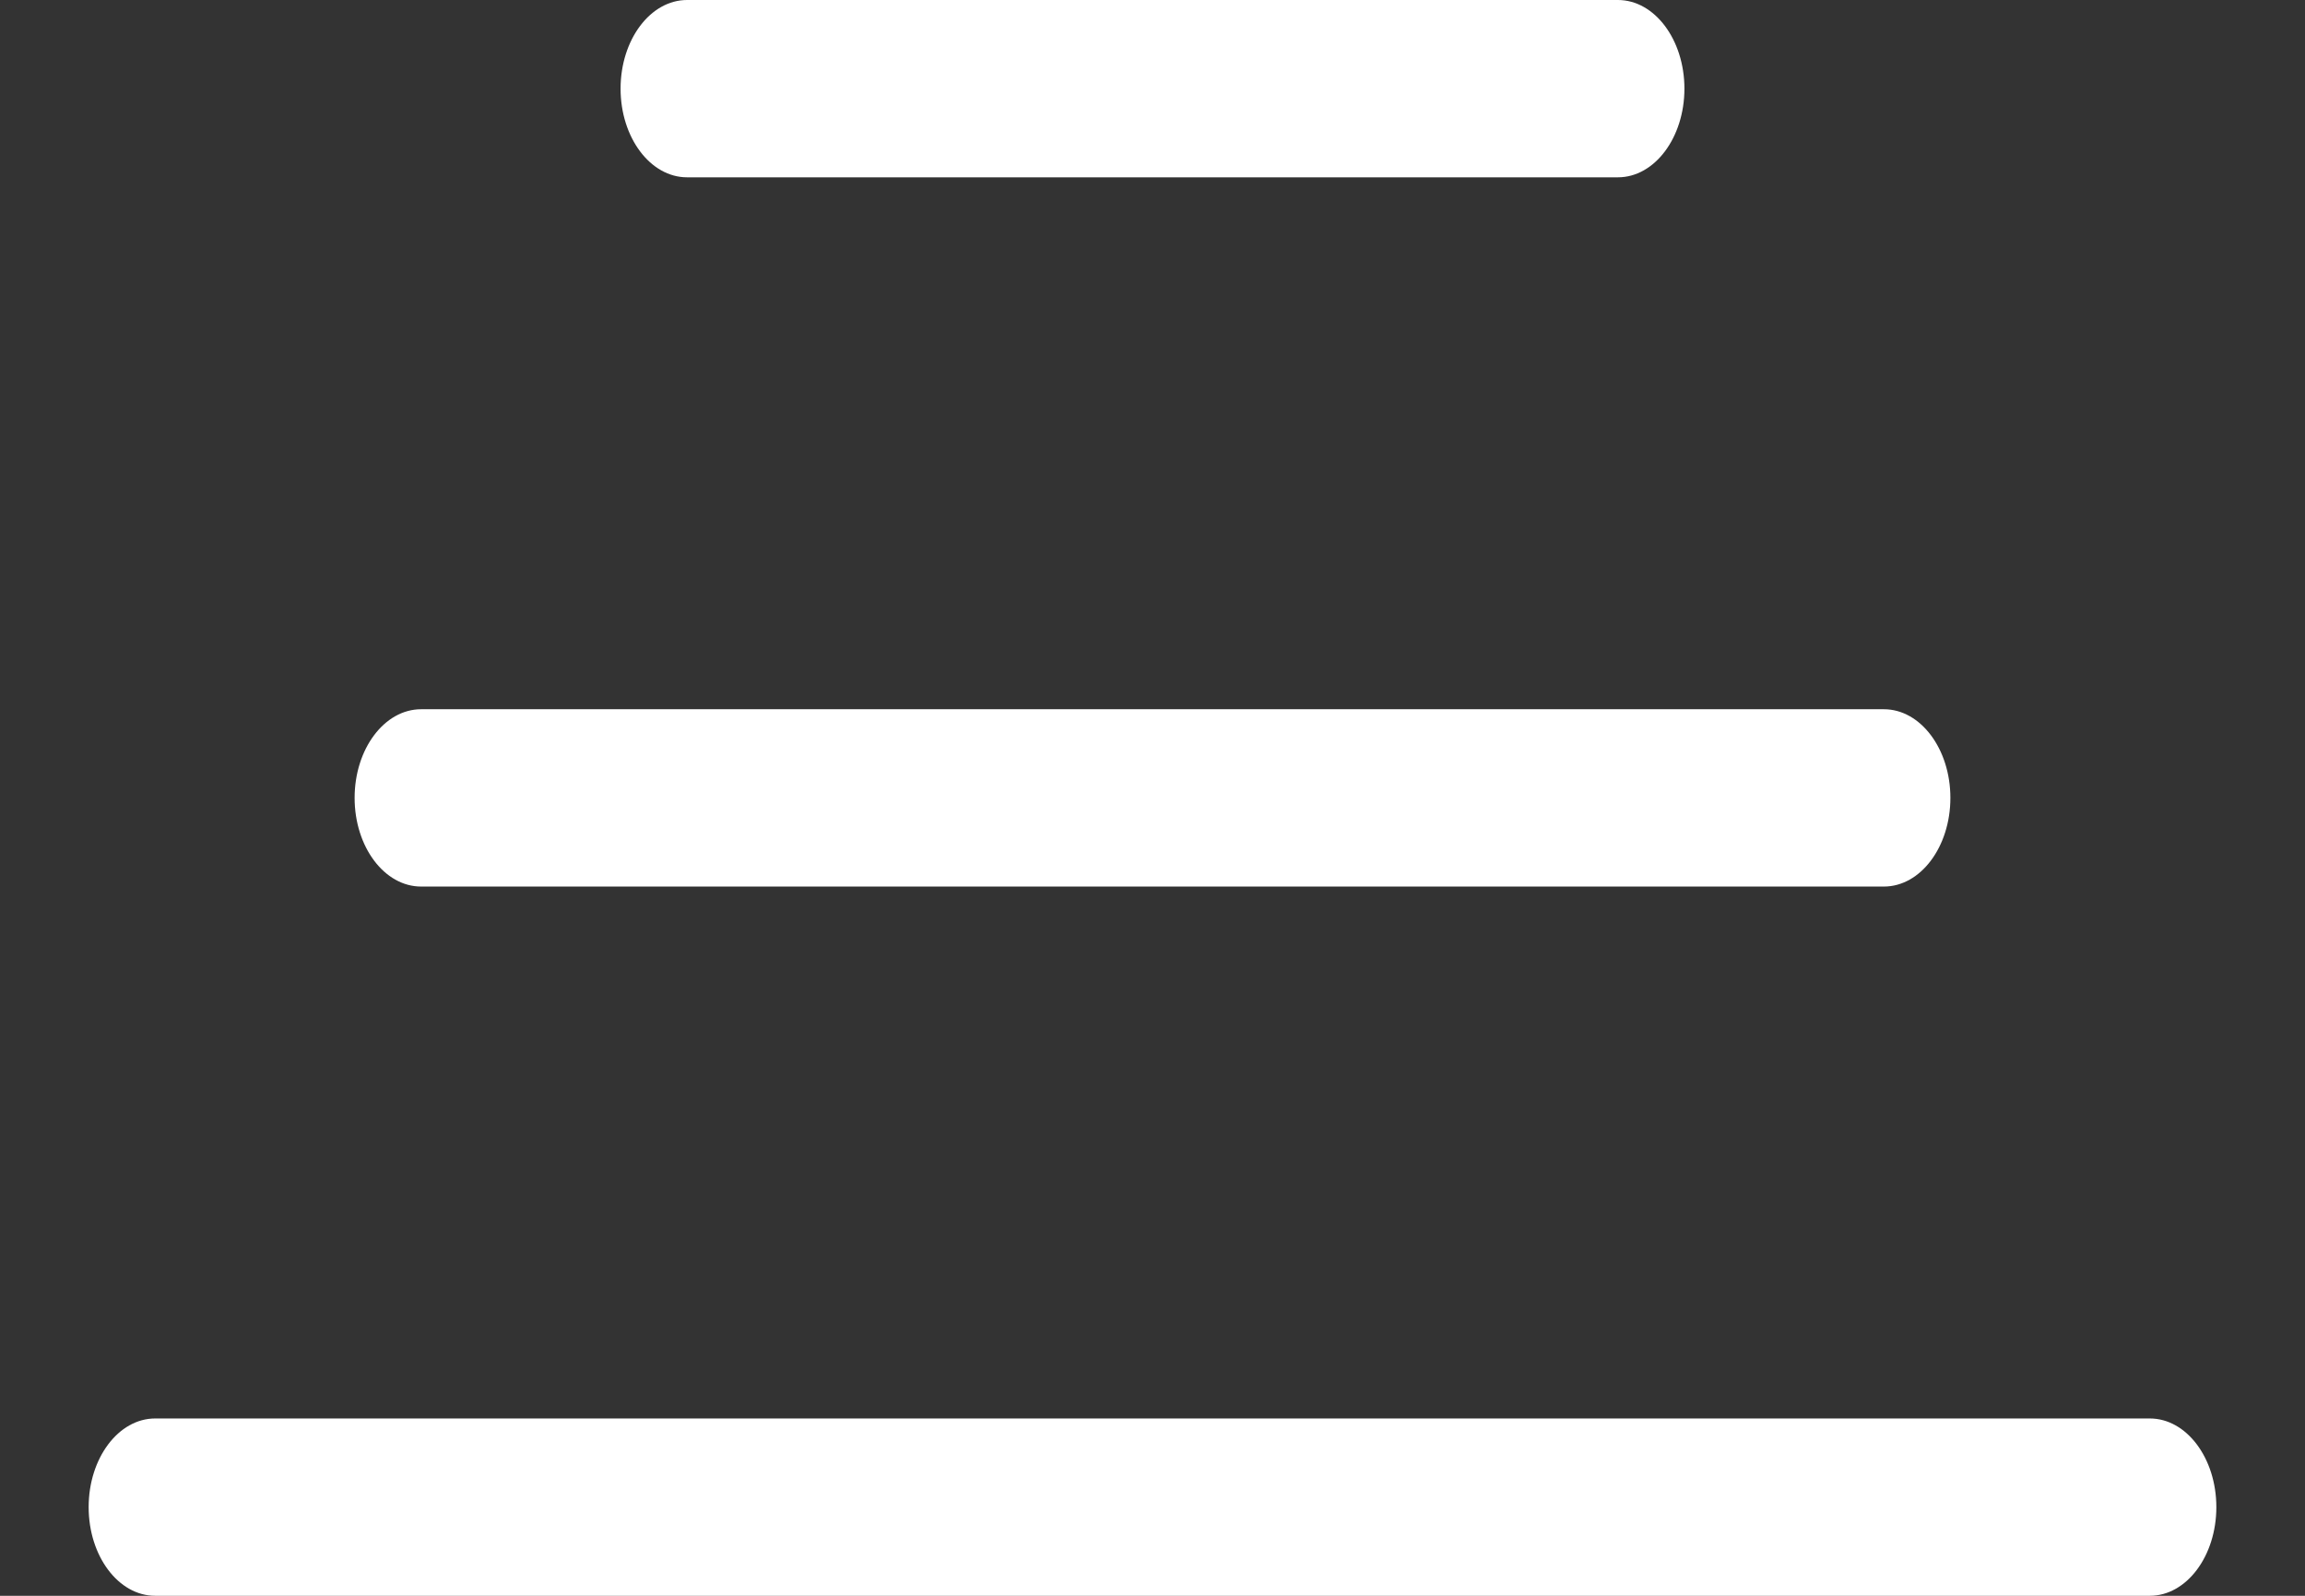
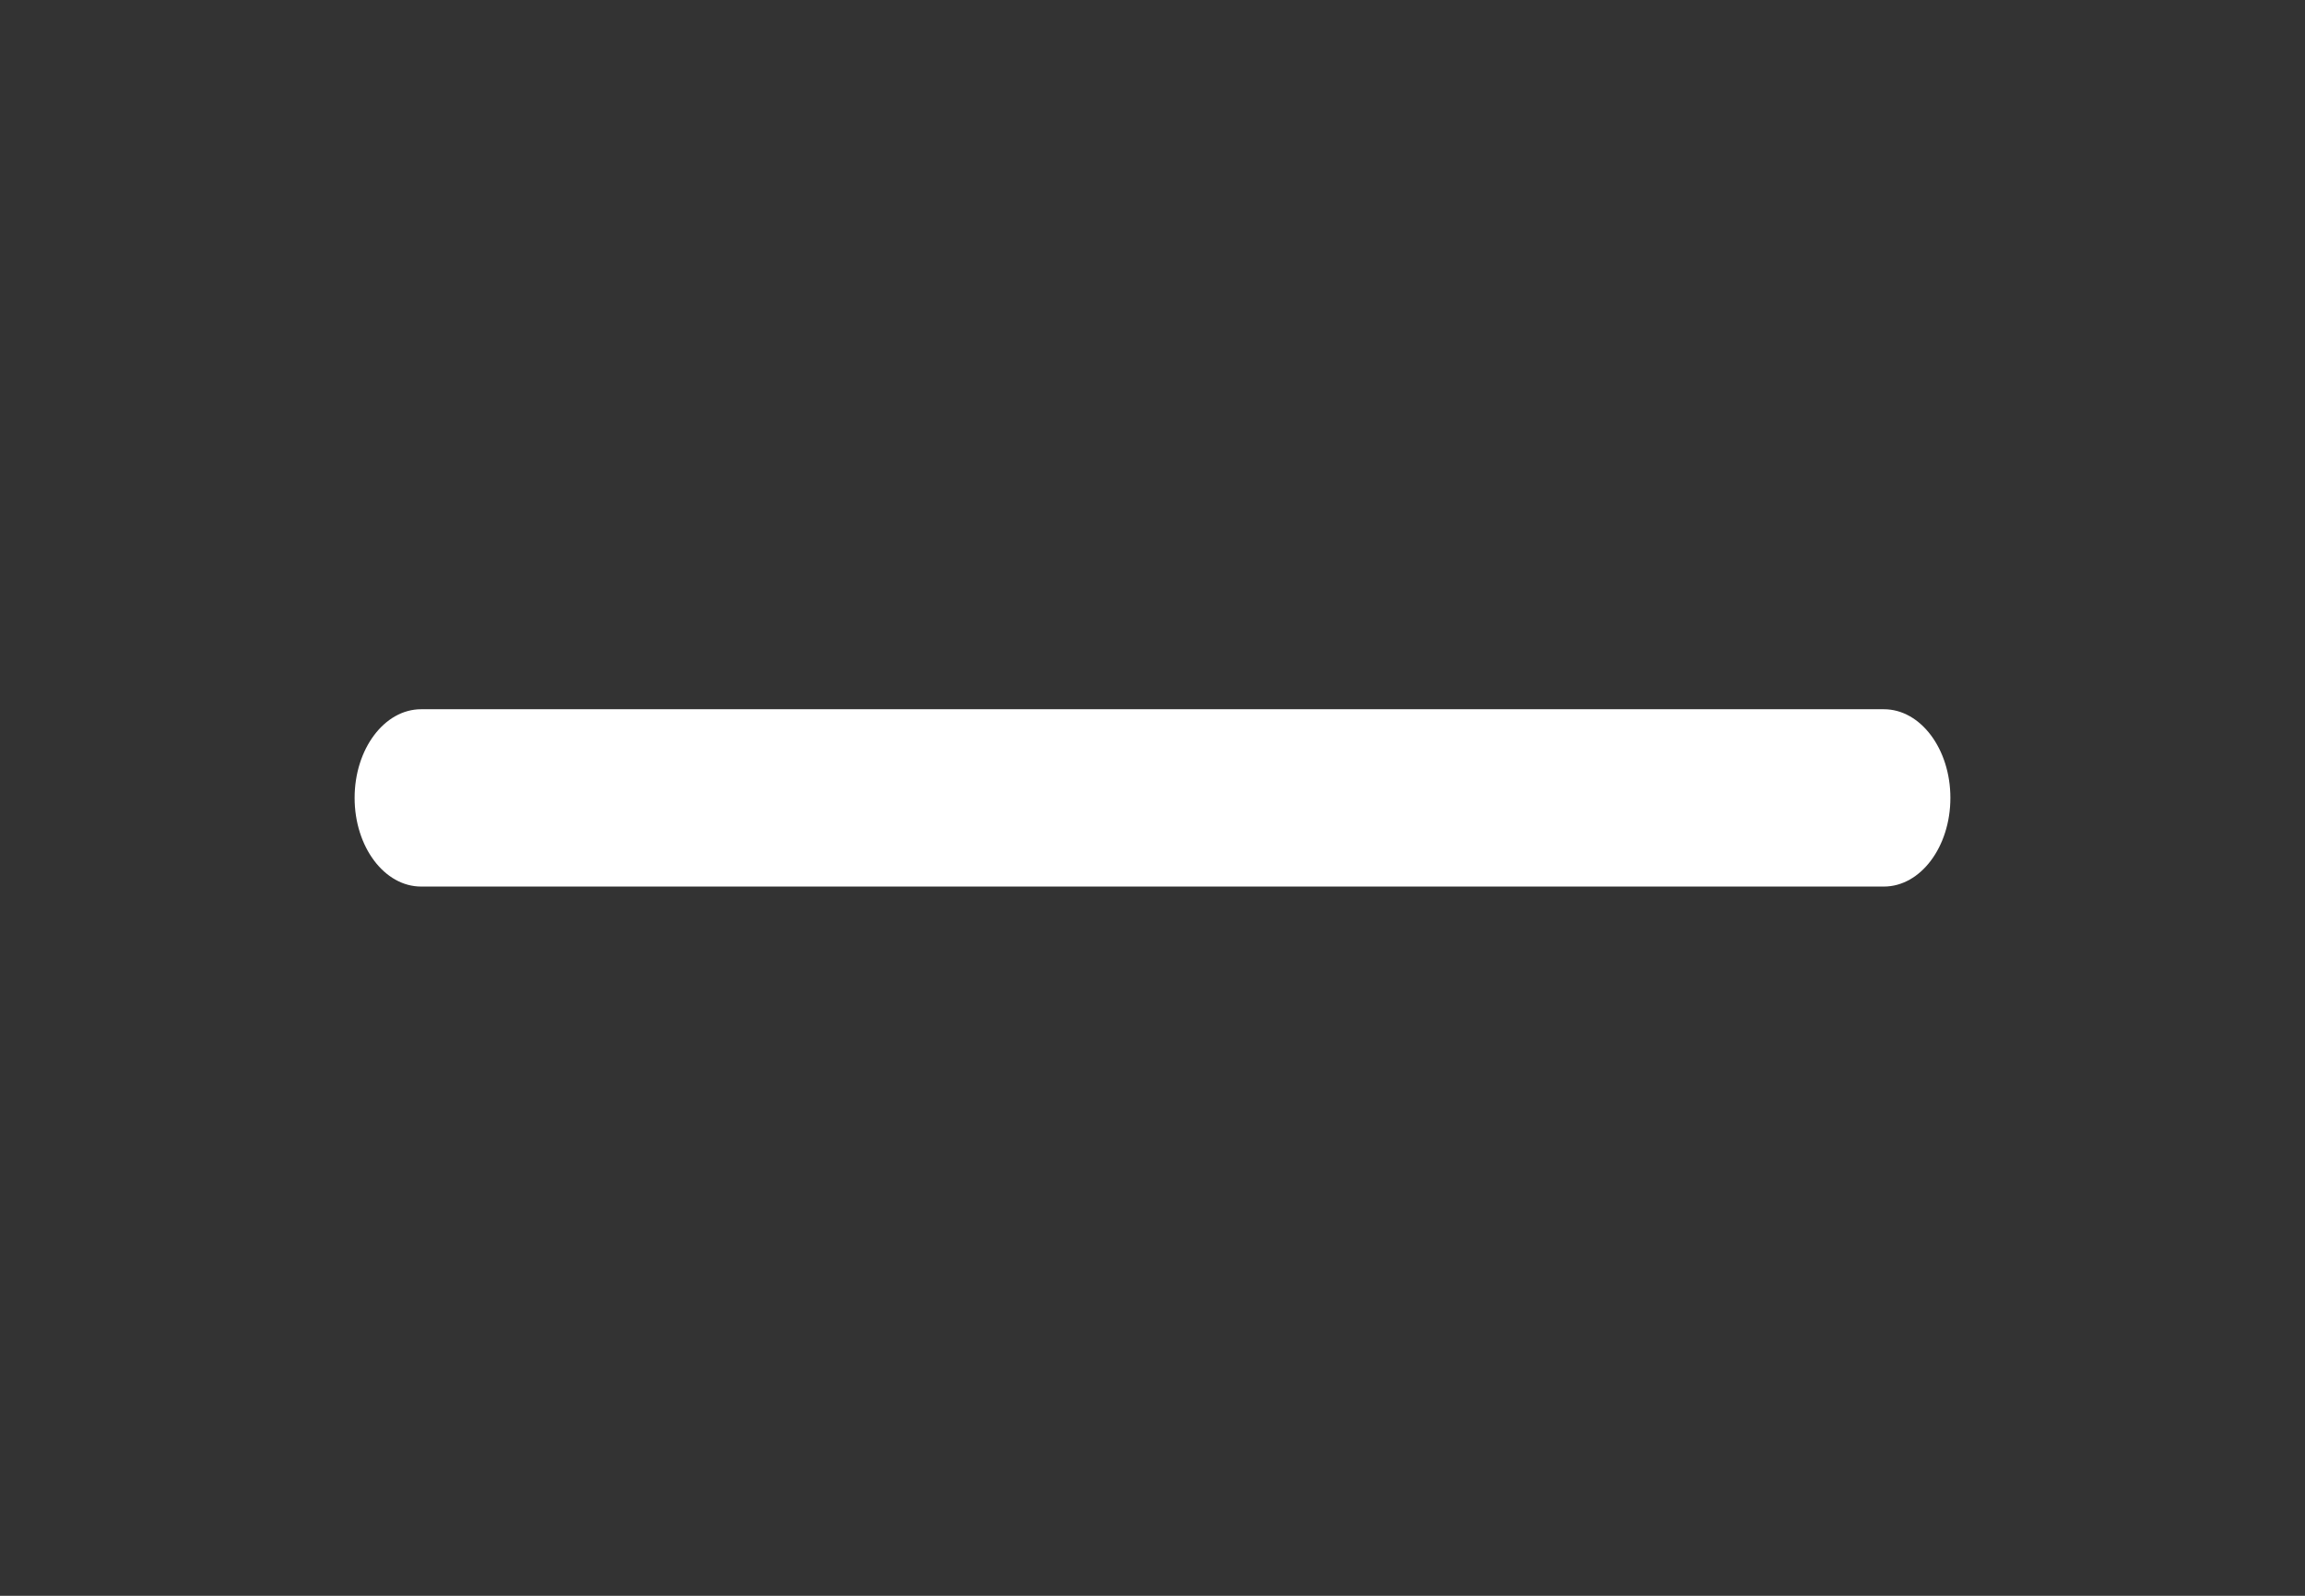
<svg xmlns="http://www.w3.org/2000/svg" width="13" height="9" viewBox="0 0 13 9" fill="none">
  <rect x="0" y="0" width="13" height="9" fill="#333333" stroke="none" />
-   <path fill-rule="evenodd" clip-rule="evenodd" d="M0.5 8.5C0.5 8.224 0.668 8 0.875 8H12.125C12.332 8 12.5 8.224 12.5 8.5C12.5 8.776 12.332 9 12.125 9H0.875C0.668 9 0.5 8.776 0.5 8.5Z" fill="white" />
  <path fill-rule="evenodd" clip-rule="evenodd" d="M2 4.5C2 4.224 2.168 4 2.375 4H10.625C10.832 4 11 4.224 11 4.5C11 4.776 10.832 5 10.625 5H2.375C2.168 5 2 4.776 2 4.5Z" fill="white" />
-   <path fill-rule="evenodd" clip-rule="evenodd" d="M3.5 0.5C3.5 0.224 3.668 0 3.875 0H9.125C9.332 0 9.5 0.224 9.5 0.5C9.5 0.776 9.332 1 9.125 1H3.875C3.668 1 3.5 0.776 3.5 0.5Z" fill="white" />
</svg>